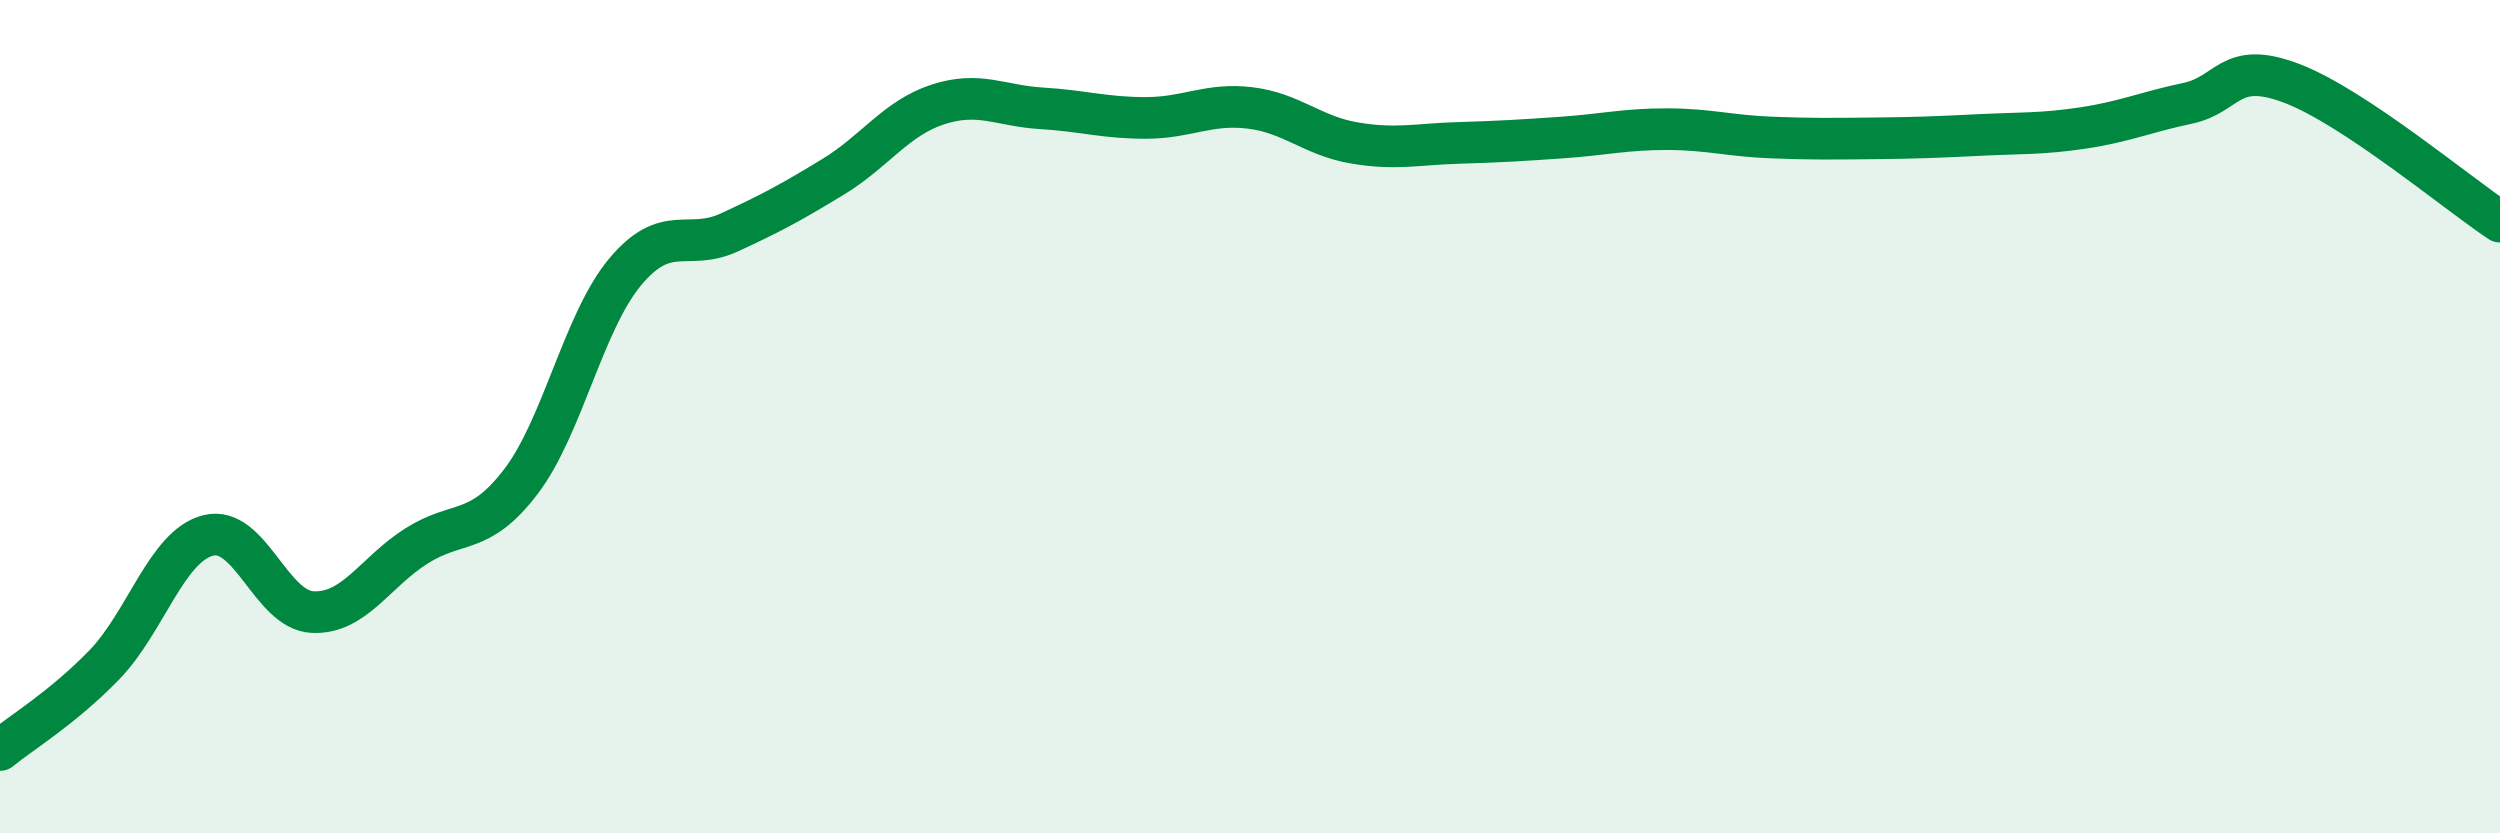
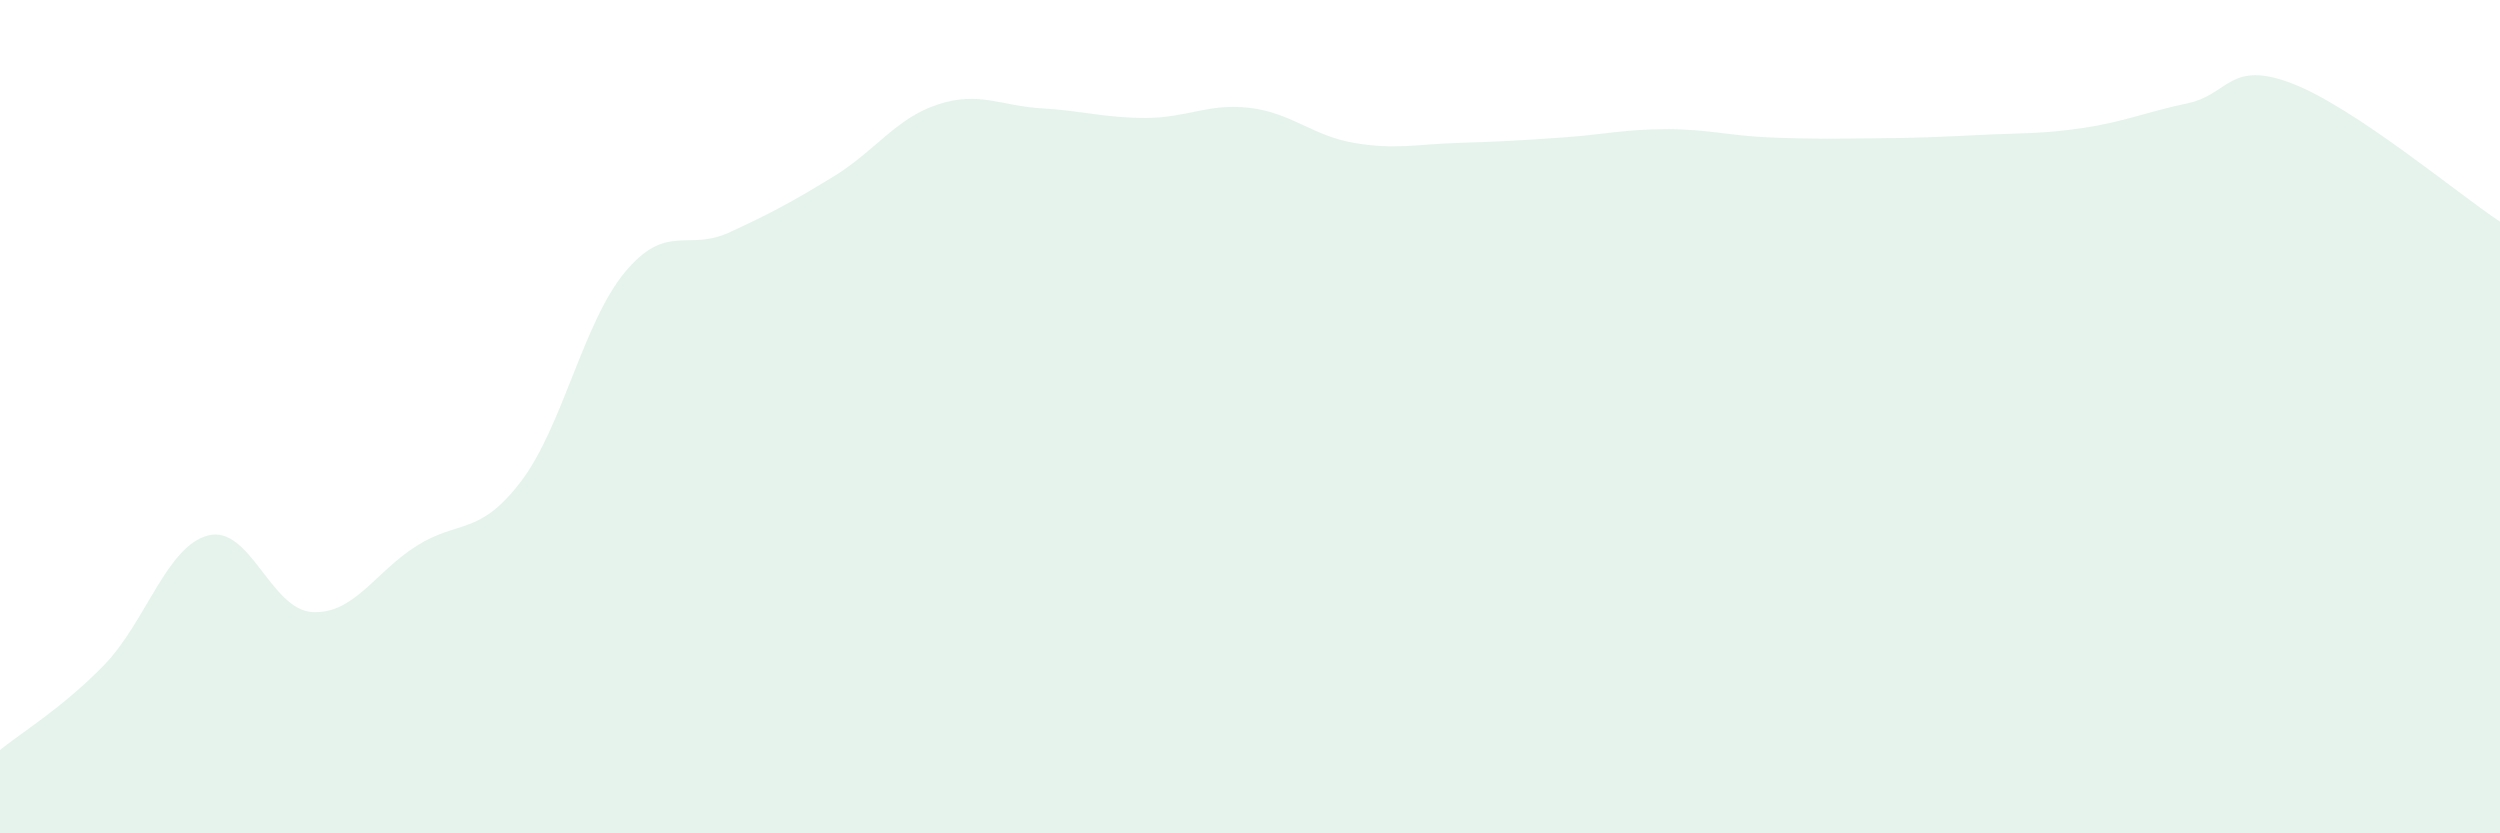
<svg xmlns="http://www.w3.org/2000/svg" width="60" height="20" viewBox="0 0 60 20">
  <path d="M 0,18 C 0.5,17.59 1.5,16.99 2.5,15.96 C 3.5,14.93 4,13.1 5,12.85 C 6,12.6 6.5,14.64 7.5,14.69 C 8.5,14.74 9,13.73 10,13.1 C 11,12.47 11.5,12.87 12.5,11.56 C 13.5,10.25 14,7.73 15,6.53 C 16,5.33 16.5,6.04 17.5,5.58 C 18.5,5.12 19,4.85 20,4.24 C 21,3.63 21.5,2.84 22.5,2.51 C 23.5,2.18 24,2.54 25,2.6 C 26,2.66 26.5,2.83 27.5,2.83 C 28.5,2.83 29,2.47 30,2.59 C 31,2.71 31.5,3.26 32.5,3.43 C 33.5,3.6 34,3.46 35,3.43 C 36,3.4 36.5,3.37 37.5,3.3 C 38.5,3.23 39,3.1 40,3.1 C 41,3.1 41.5,3.26 42.5,3.3 C 43.5,3.34 44,3.33 45,3.32 C 46,3.31 46.5,3.29 47.5,3.24 C 48.5,3.19 49,3.22 50,3.07 C 51,2.92 51.5,2.69 52.5,2.48 C 53.5,2.27 53.5,1.43 55,2 C 56.5,2.57 59,4.66 60,5.32L60 20L0 20Z" fill="#008740" opacity="0.1" stroke-linecap="round" stroke-linejoin="round" />
-   <path d="M 0,18 C 0.5,17.59 1.5,16.99 2.5,15.96 C 3.5,14.93 4,13.1 5,12.85 C 6,12.6 6.5,14.64 7.5,14.69 C 8.5,14.74 9,13.73 10,13.1 C 11,12.47 11.5,12.87 12.5,11.56 C 13.5,10.25 14,7.73 15,6.53 C 16,5.33 16.5,6.04 17.5,5.58 C 18.5,5.12 19,4.85 20,4.24 C 21,3.63 21.5,2.84 22.5,2.51 C 23.5,2.18 24,2.54 25,2.6 C 26,2.66 26.5,2.83 27.5,2.83 C 28.5,2.83 29,2.47 30,2.59 C 31,2.71 31.5,3.26 32.5,3.43 C 33.5,3.6 34,3.46 35,3.43 C 36,3.4 36.5,3.37 37.5,3.3 C 38.5,3.23 39,3.1 40,3.1 C 41,3.1 41.5,3.26 42.5,3.3 C 43.5,3.34 44,3.33 45,3.32 C 46,3.31 46.5,3.29 47.5,3.24 C 48.5,3.19 49,3.22 50,3.07 C 51,2.92 51.5,2.69 52.5,2.48 C 53.5,2.27 53.5,1.43 55,2 C 56.5,2.57 59,4.66 60,5.32" stroke="#008740" stroke-width="1" fill="none" stroke-linecap="round" stroke-linejoin="round" />
</svg>